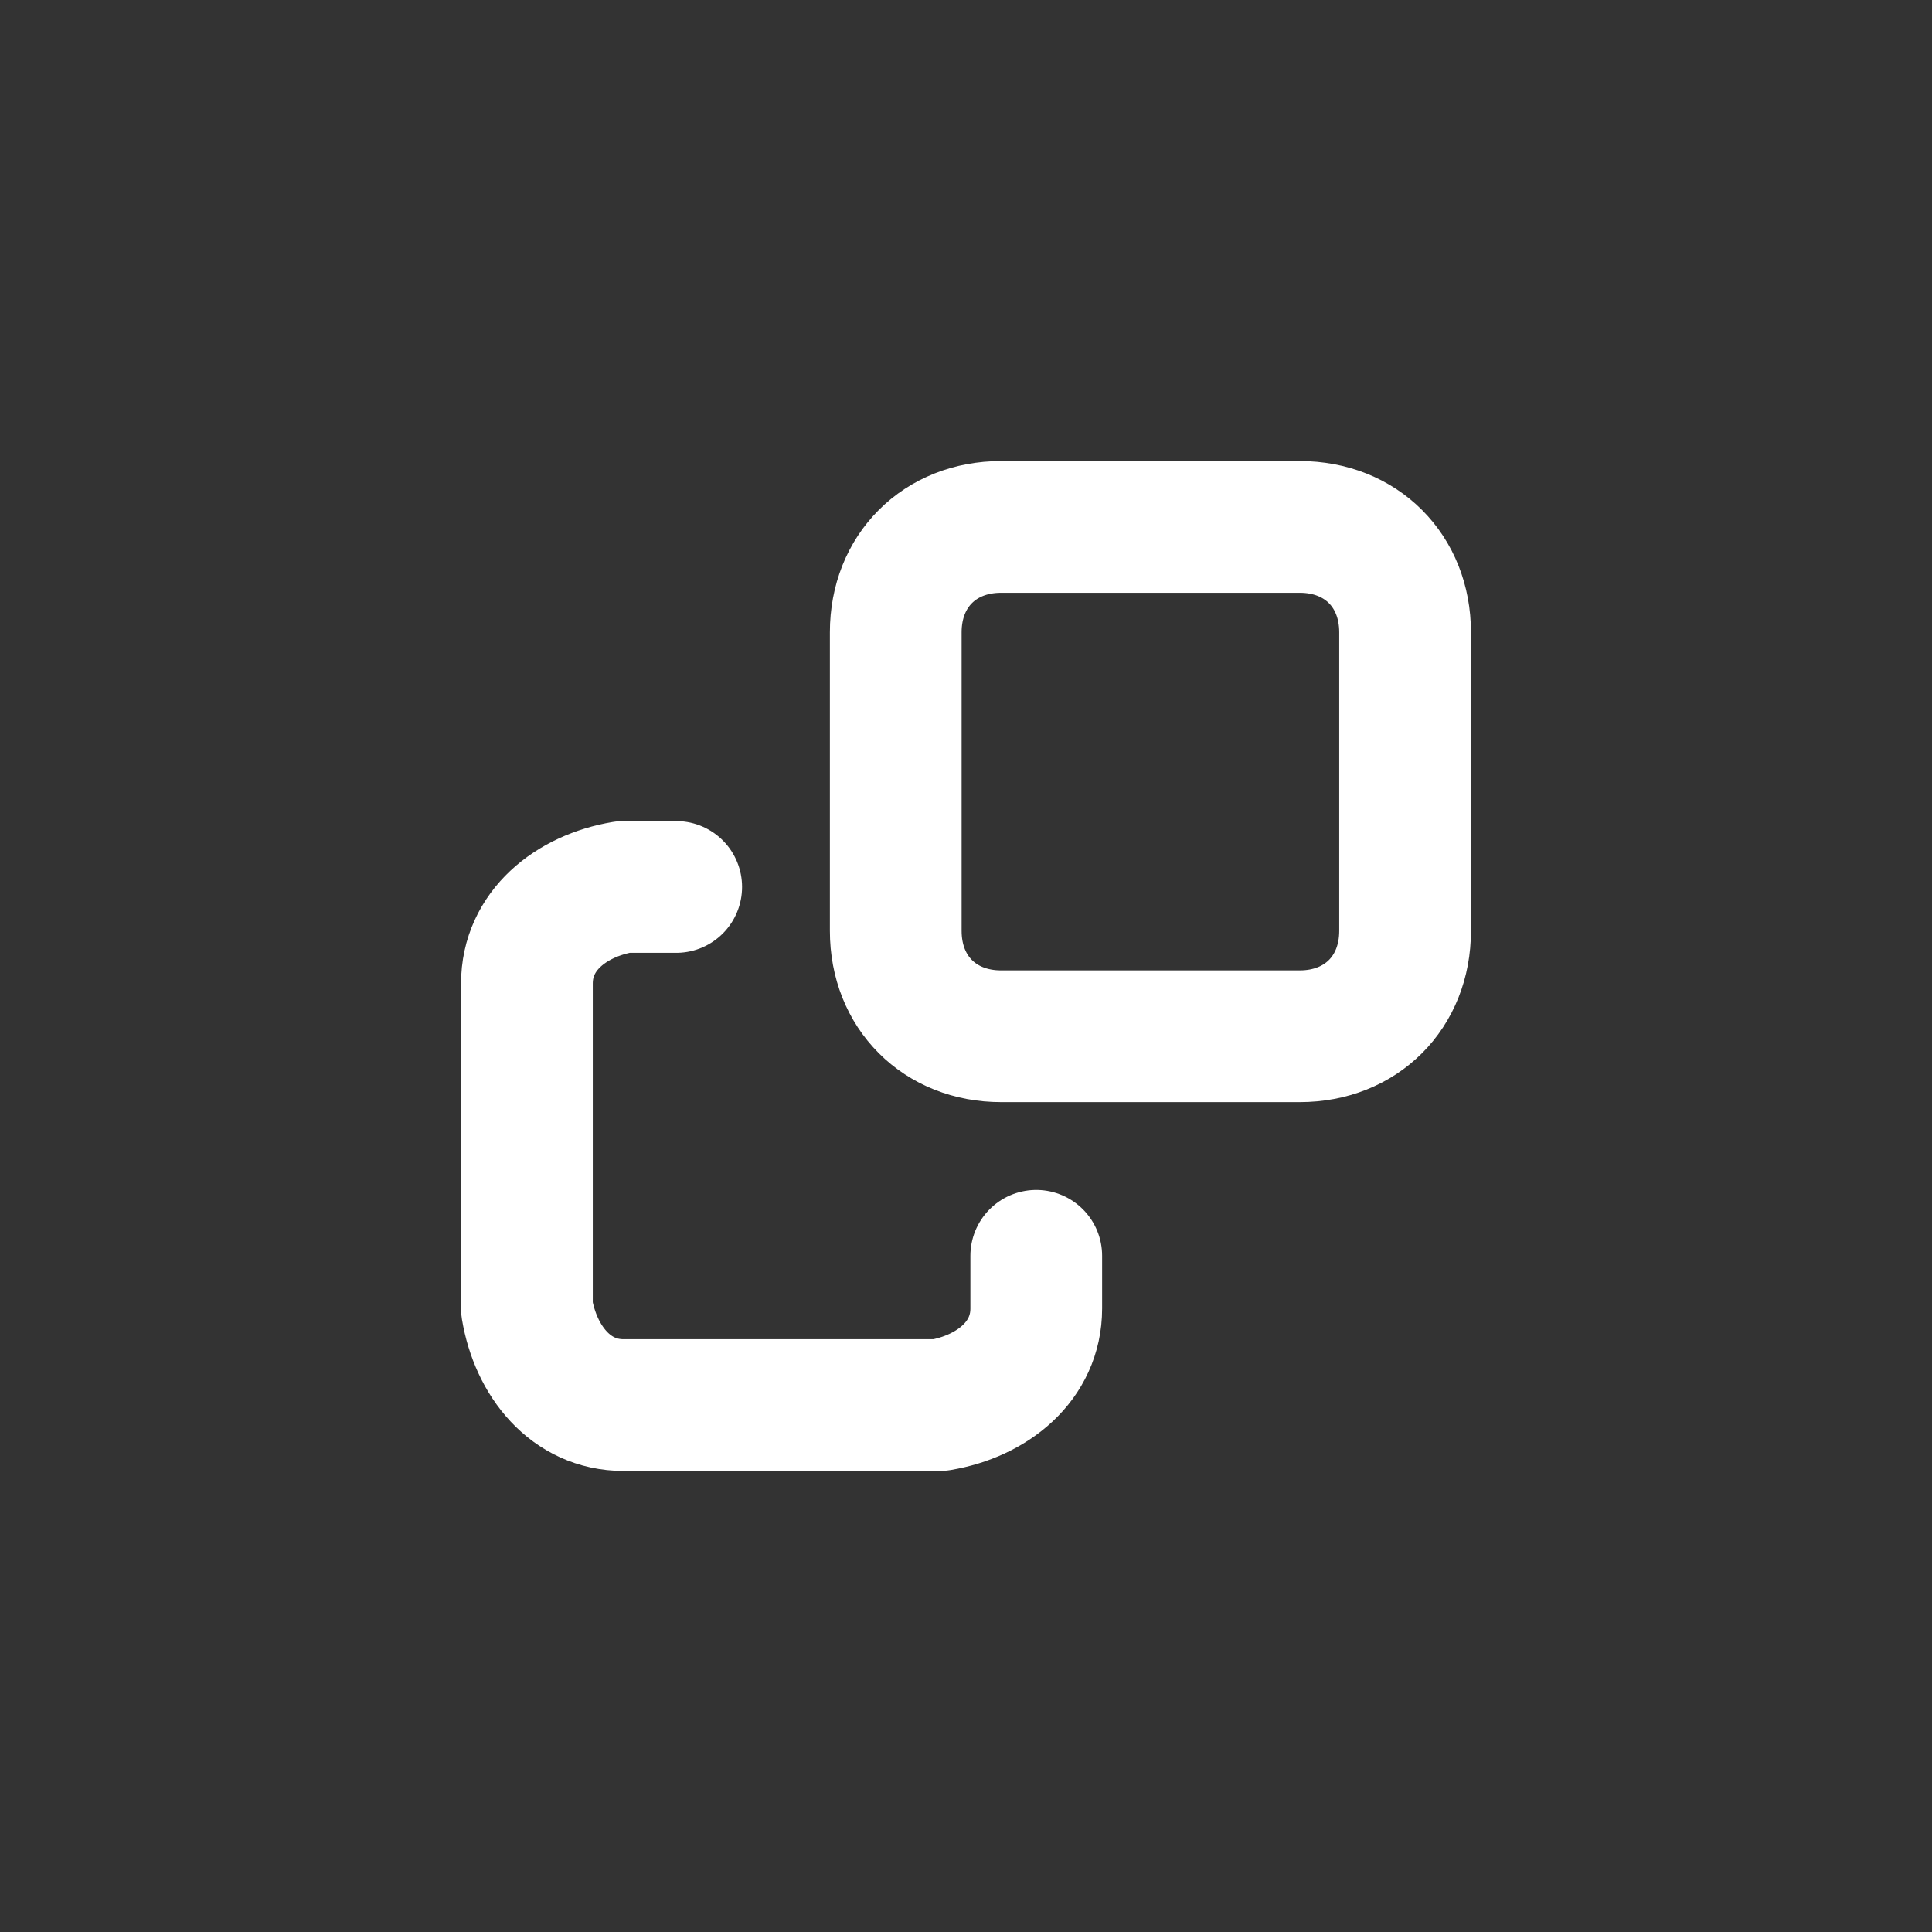
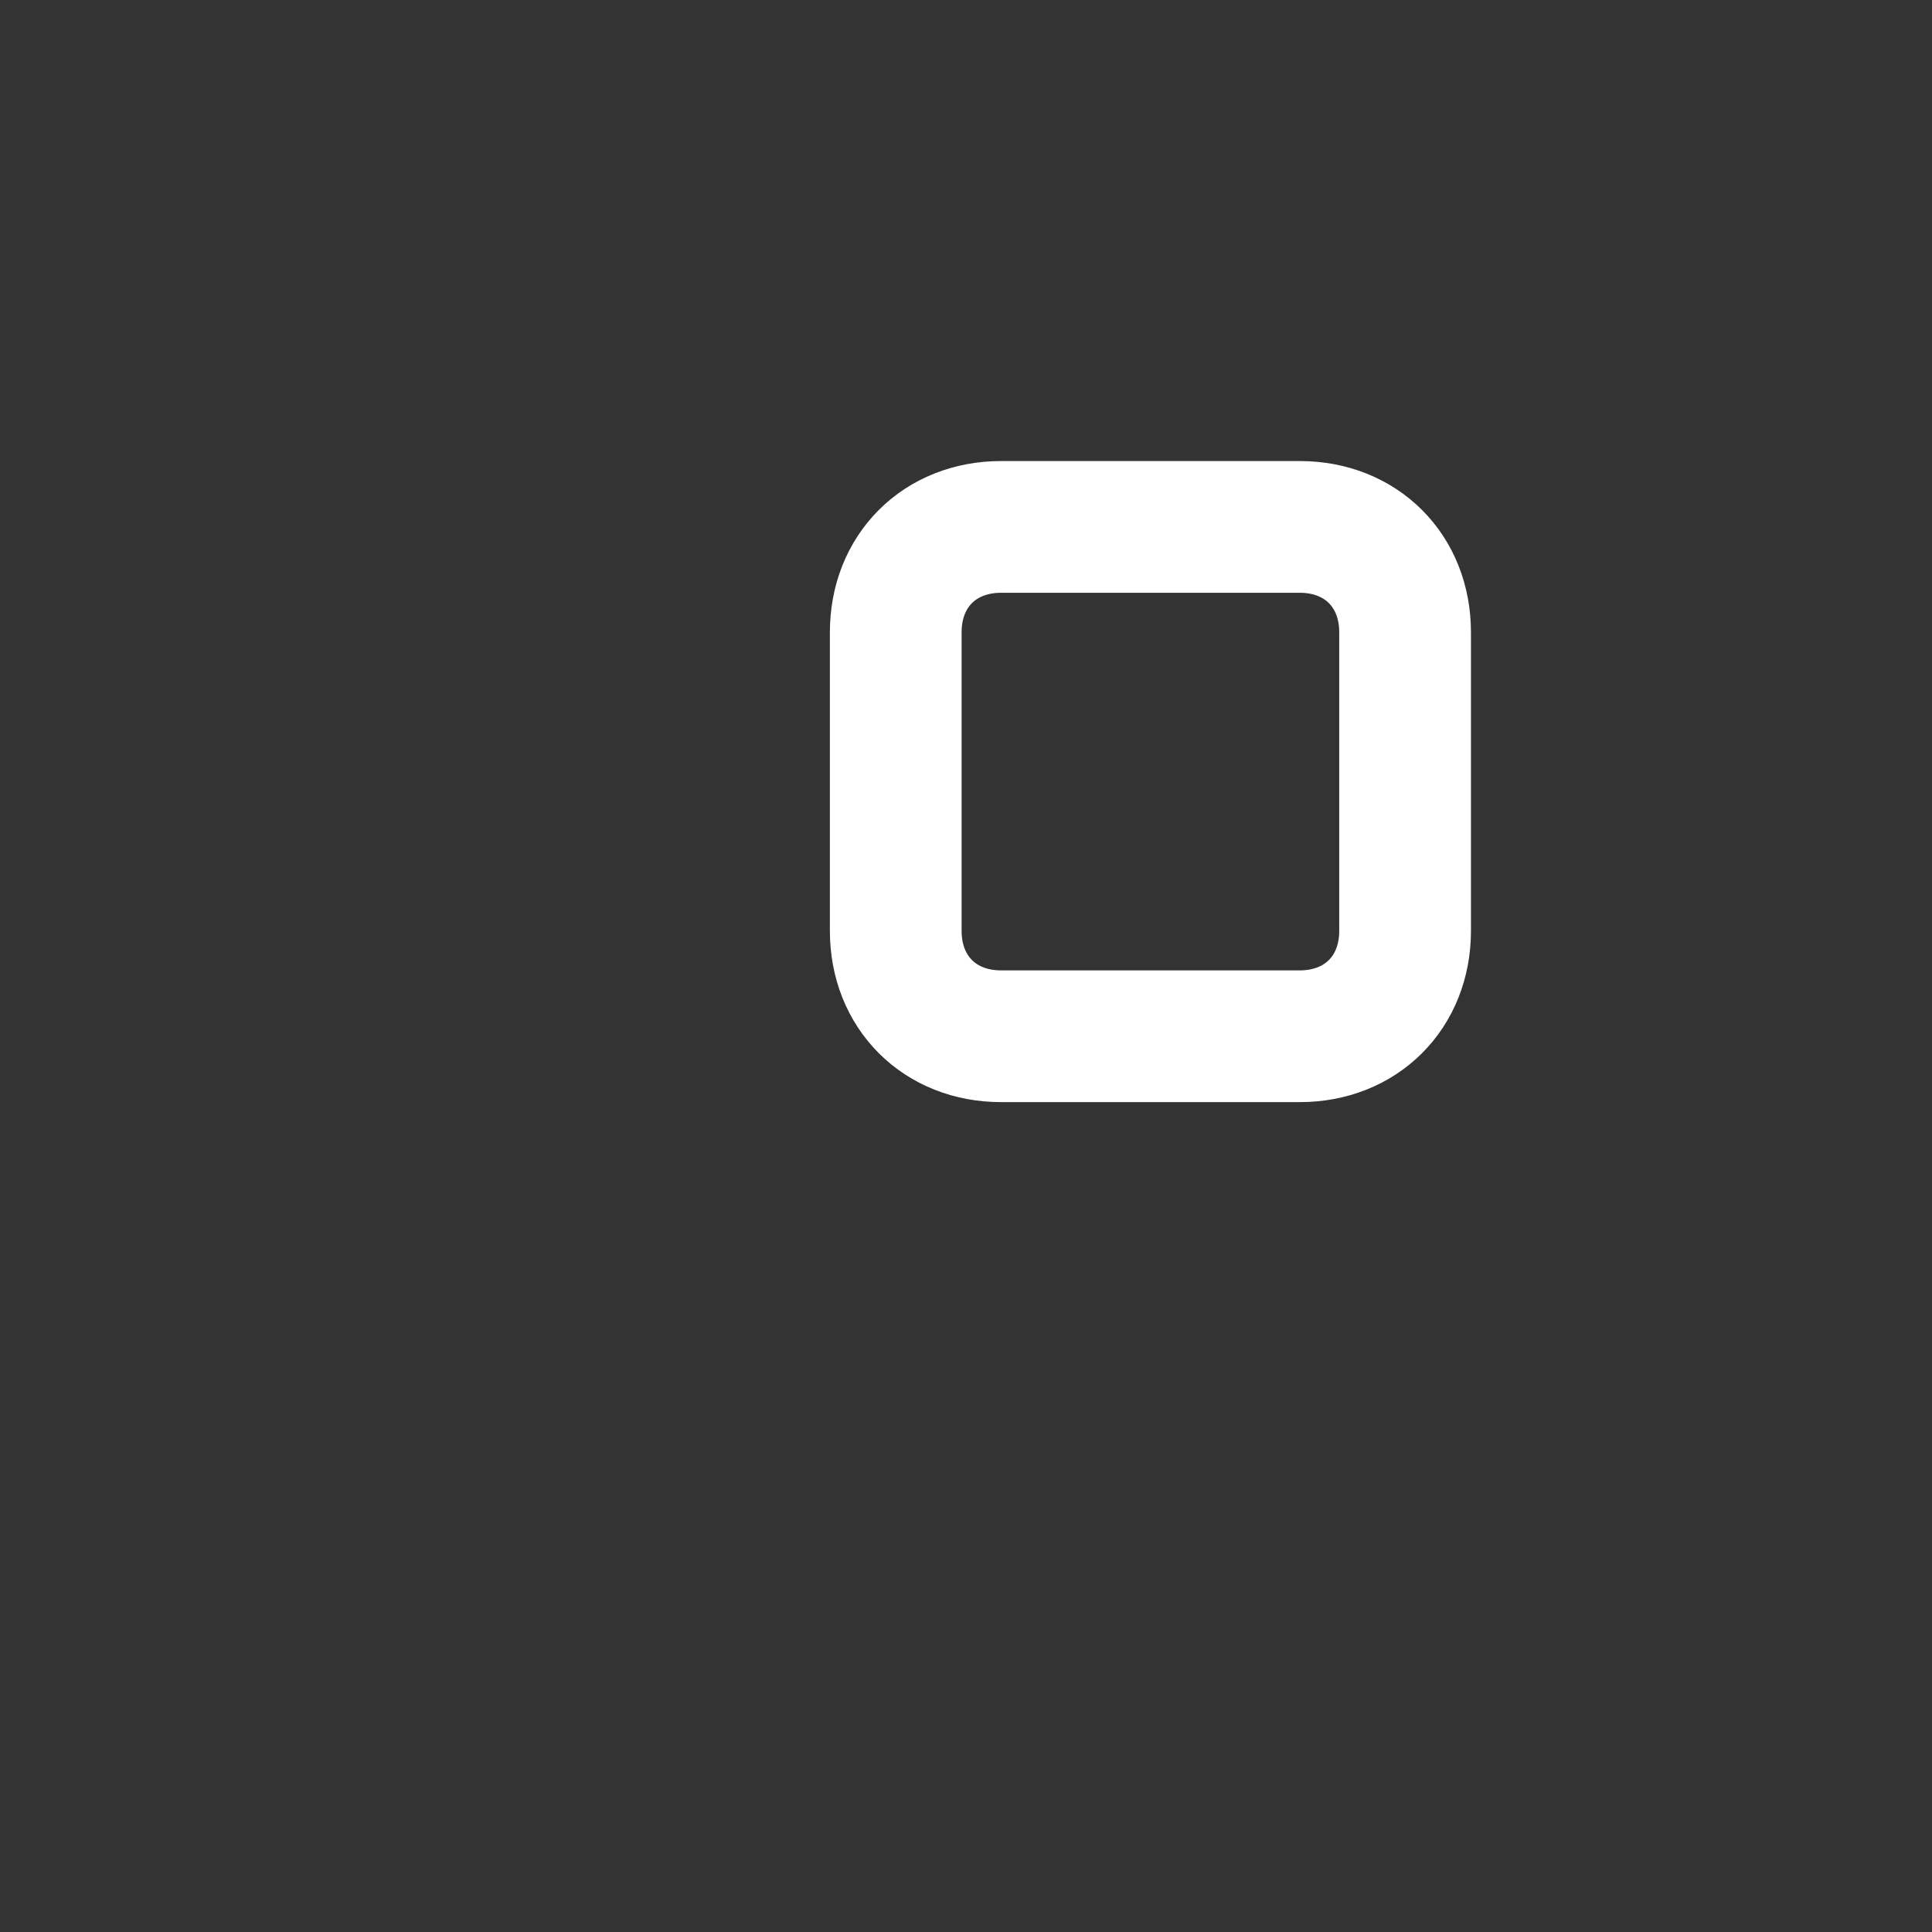
<svg xmlns="http://www.w3.org/2000/svg" version="1.1" id="Layer_1" x="0px" y="0px" viewBox="0 0 22 22" style="enable-background:new 0 0 22 22;" xml:space="preserve">
  <rect x="0" y="0" width="22" height="22" fill="#333333" stroke="none" />
  <style type="text/css">
	.st0{fill:none;stroke:#ffffff;stroke-width:1.5;stroke-linecap:round;stroke-linejoin:round;}
</style>
  <path class="st0" d="M11.4,6h3.4C15.5,6,16,6.5,16,7.2v3.4c0,0.7-0.5,1.2-1.2,1.2h-3.4c-0.7,0-1.2-0.5-1.2-1.2V7.2  C10.2,6.5,10.7,6,11.4,6z" />
-   <path class="st0" d="M11.8,14.3v0.6c0,0.6-0.5,1-1.1,1.1H7.1c-0.6,0-1-0.5-1.1-1.1v-3.7c0-0.6,0.5-1,1.1-1.1h0.6" />
</svg>